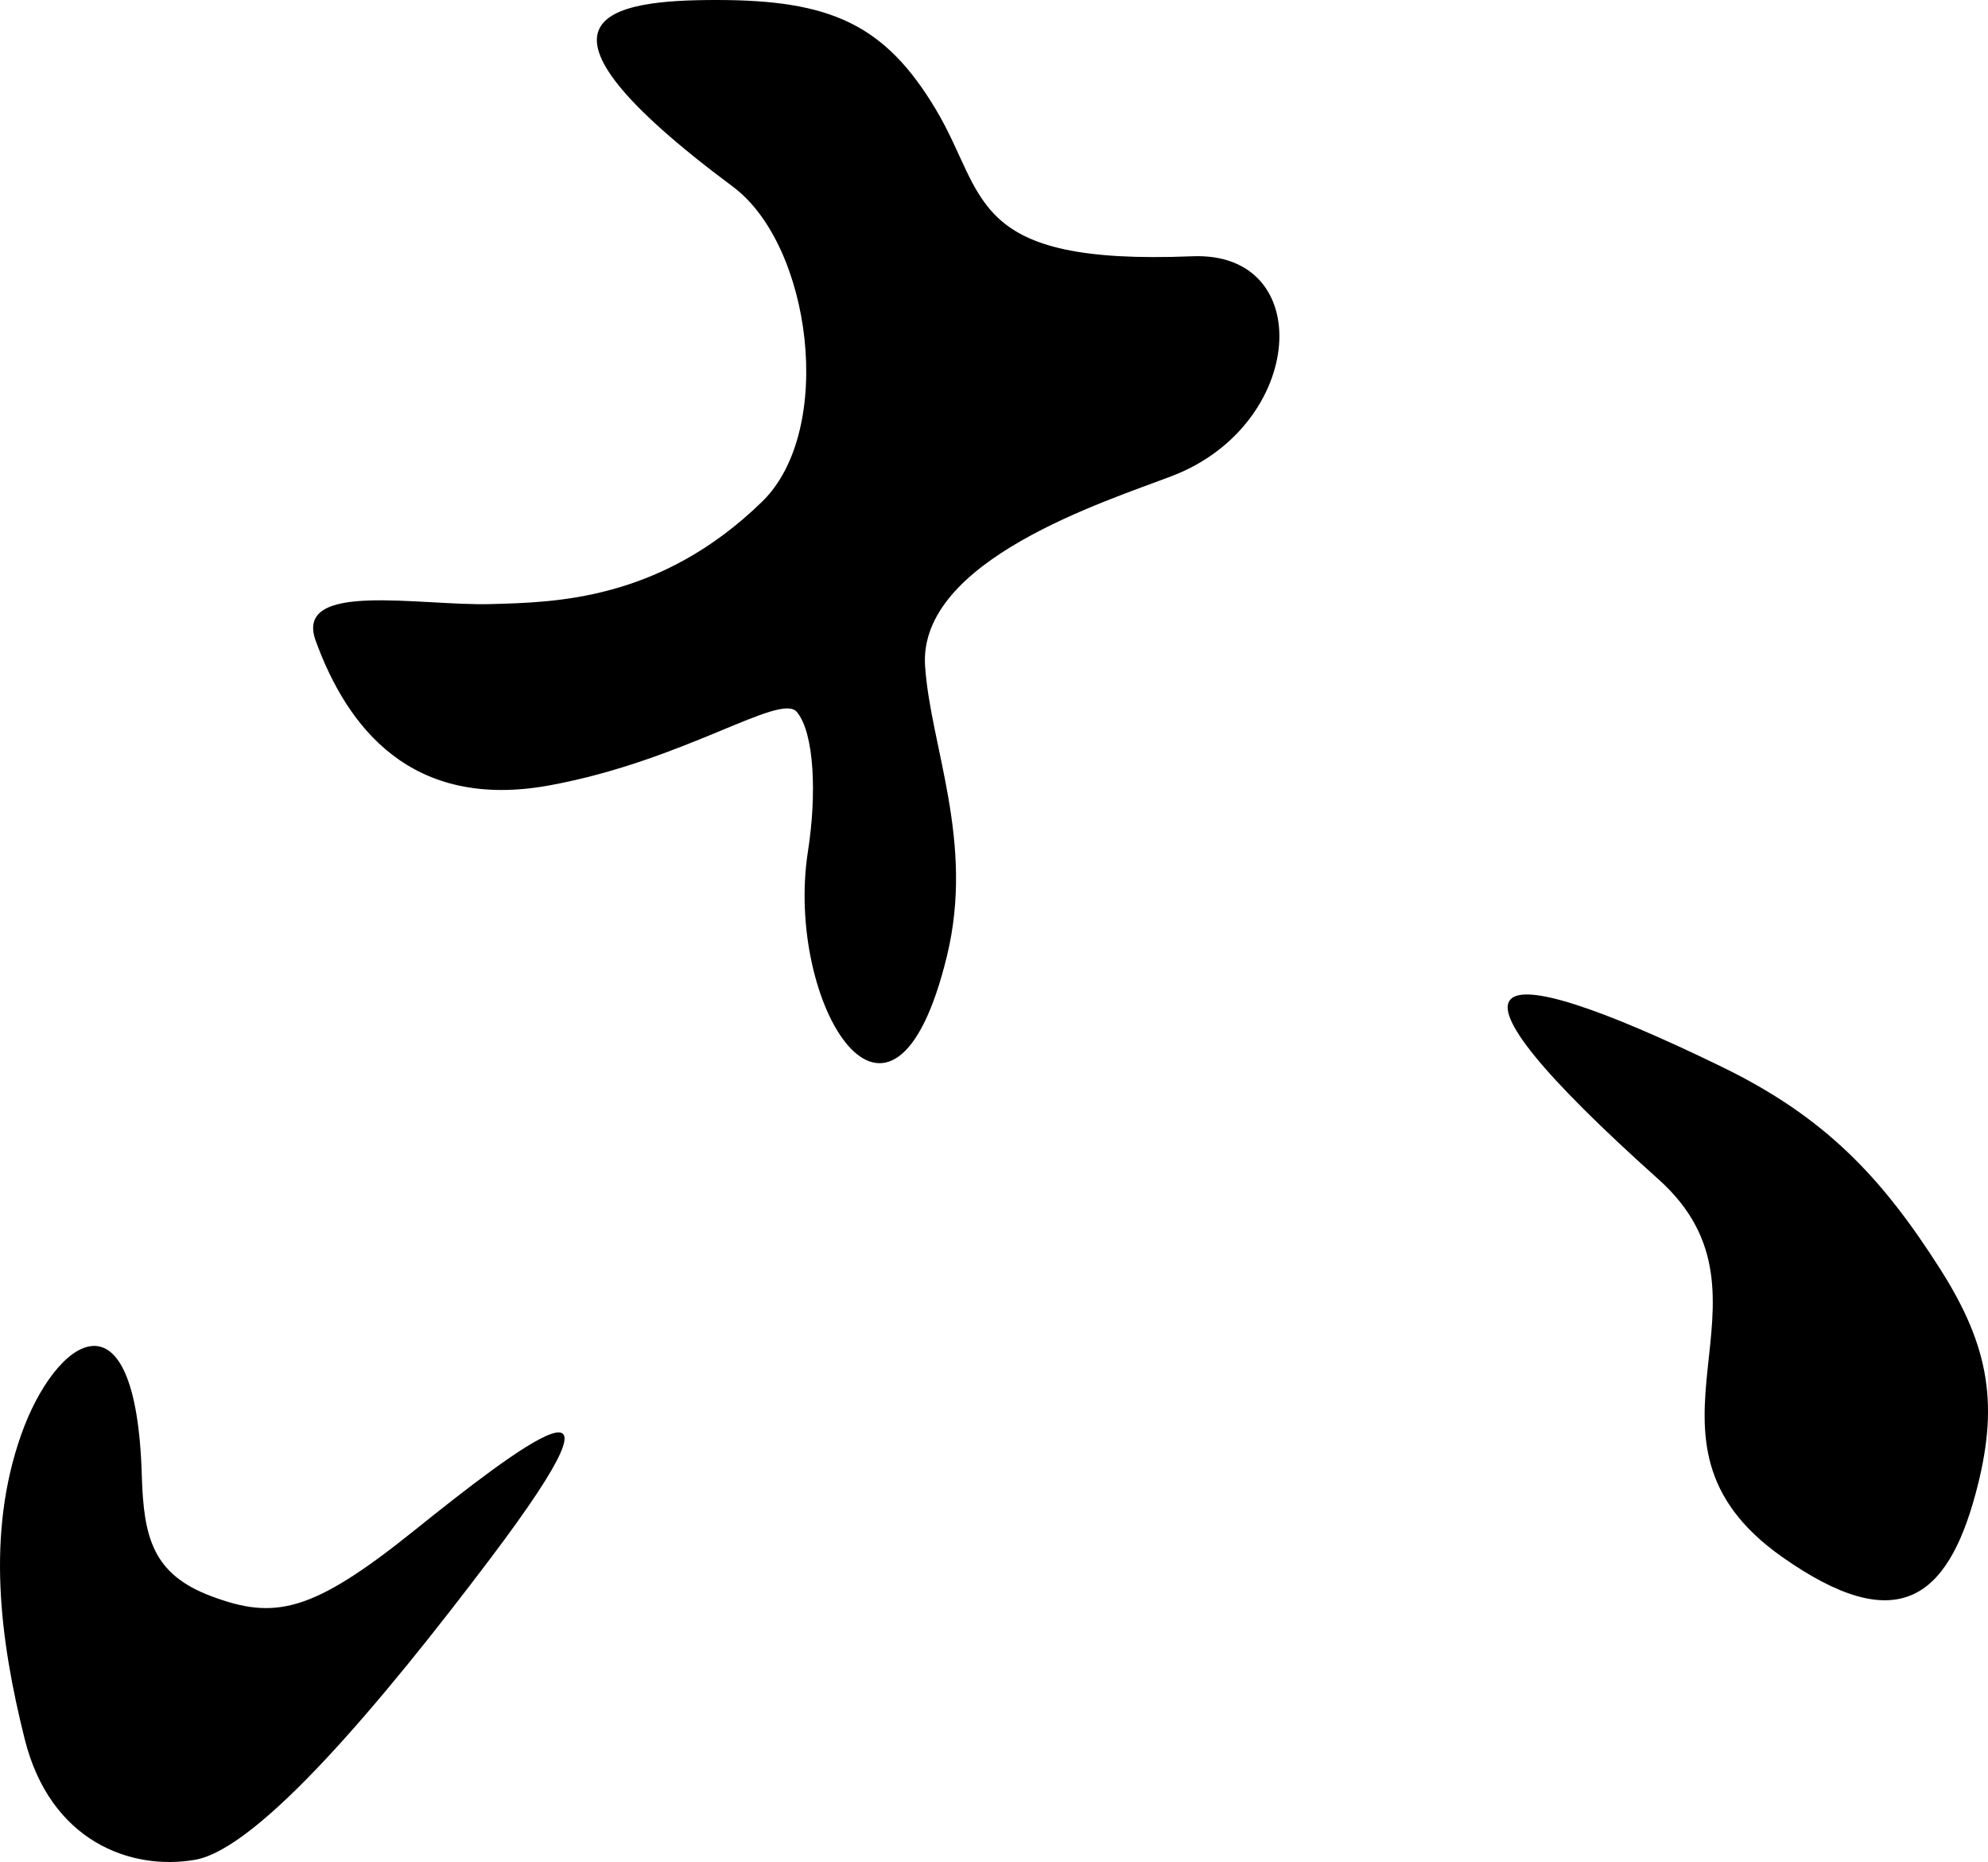
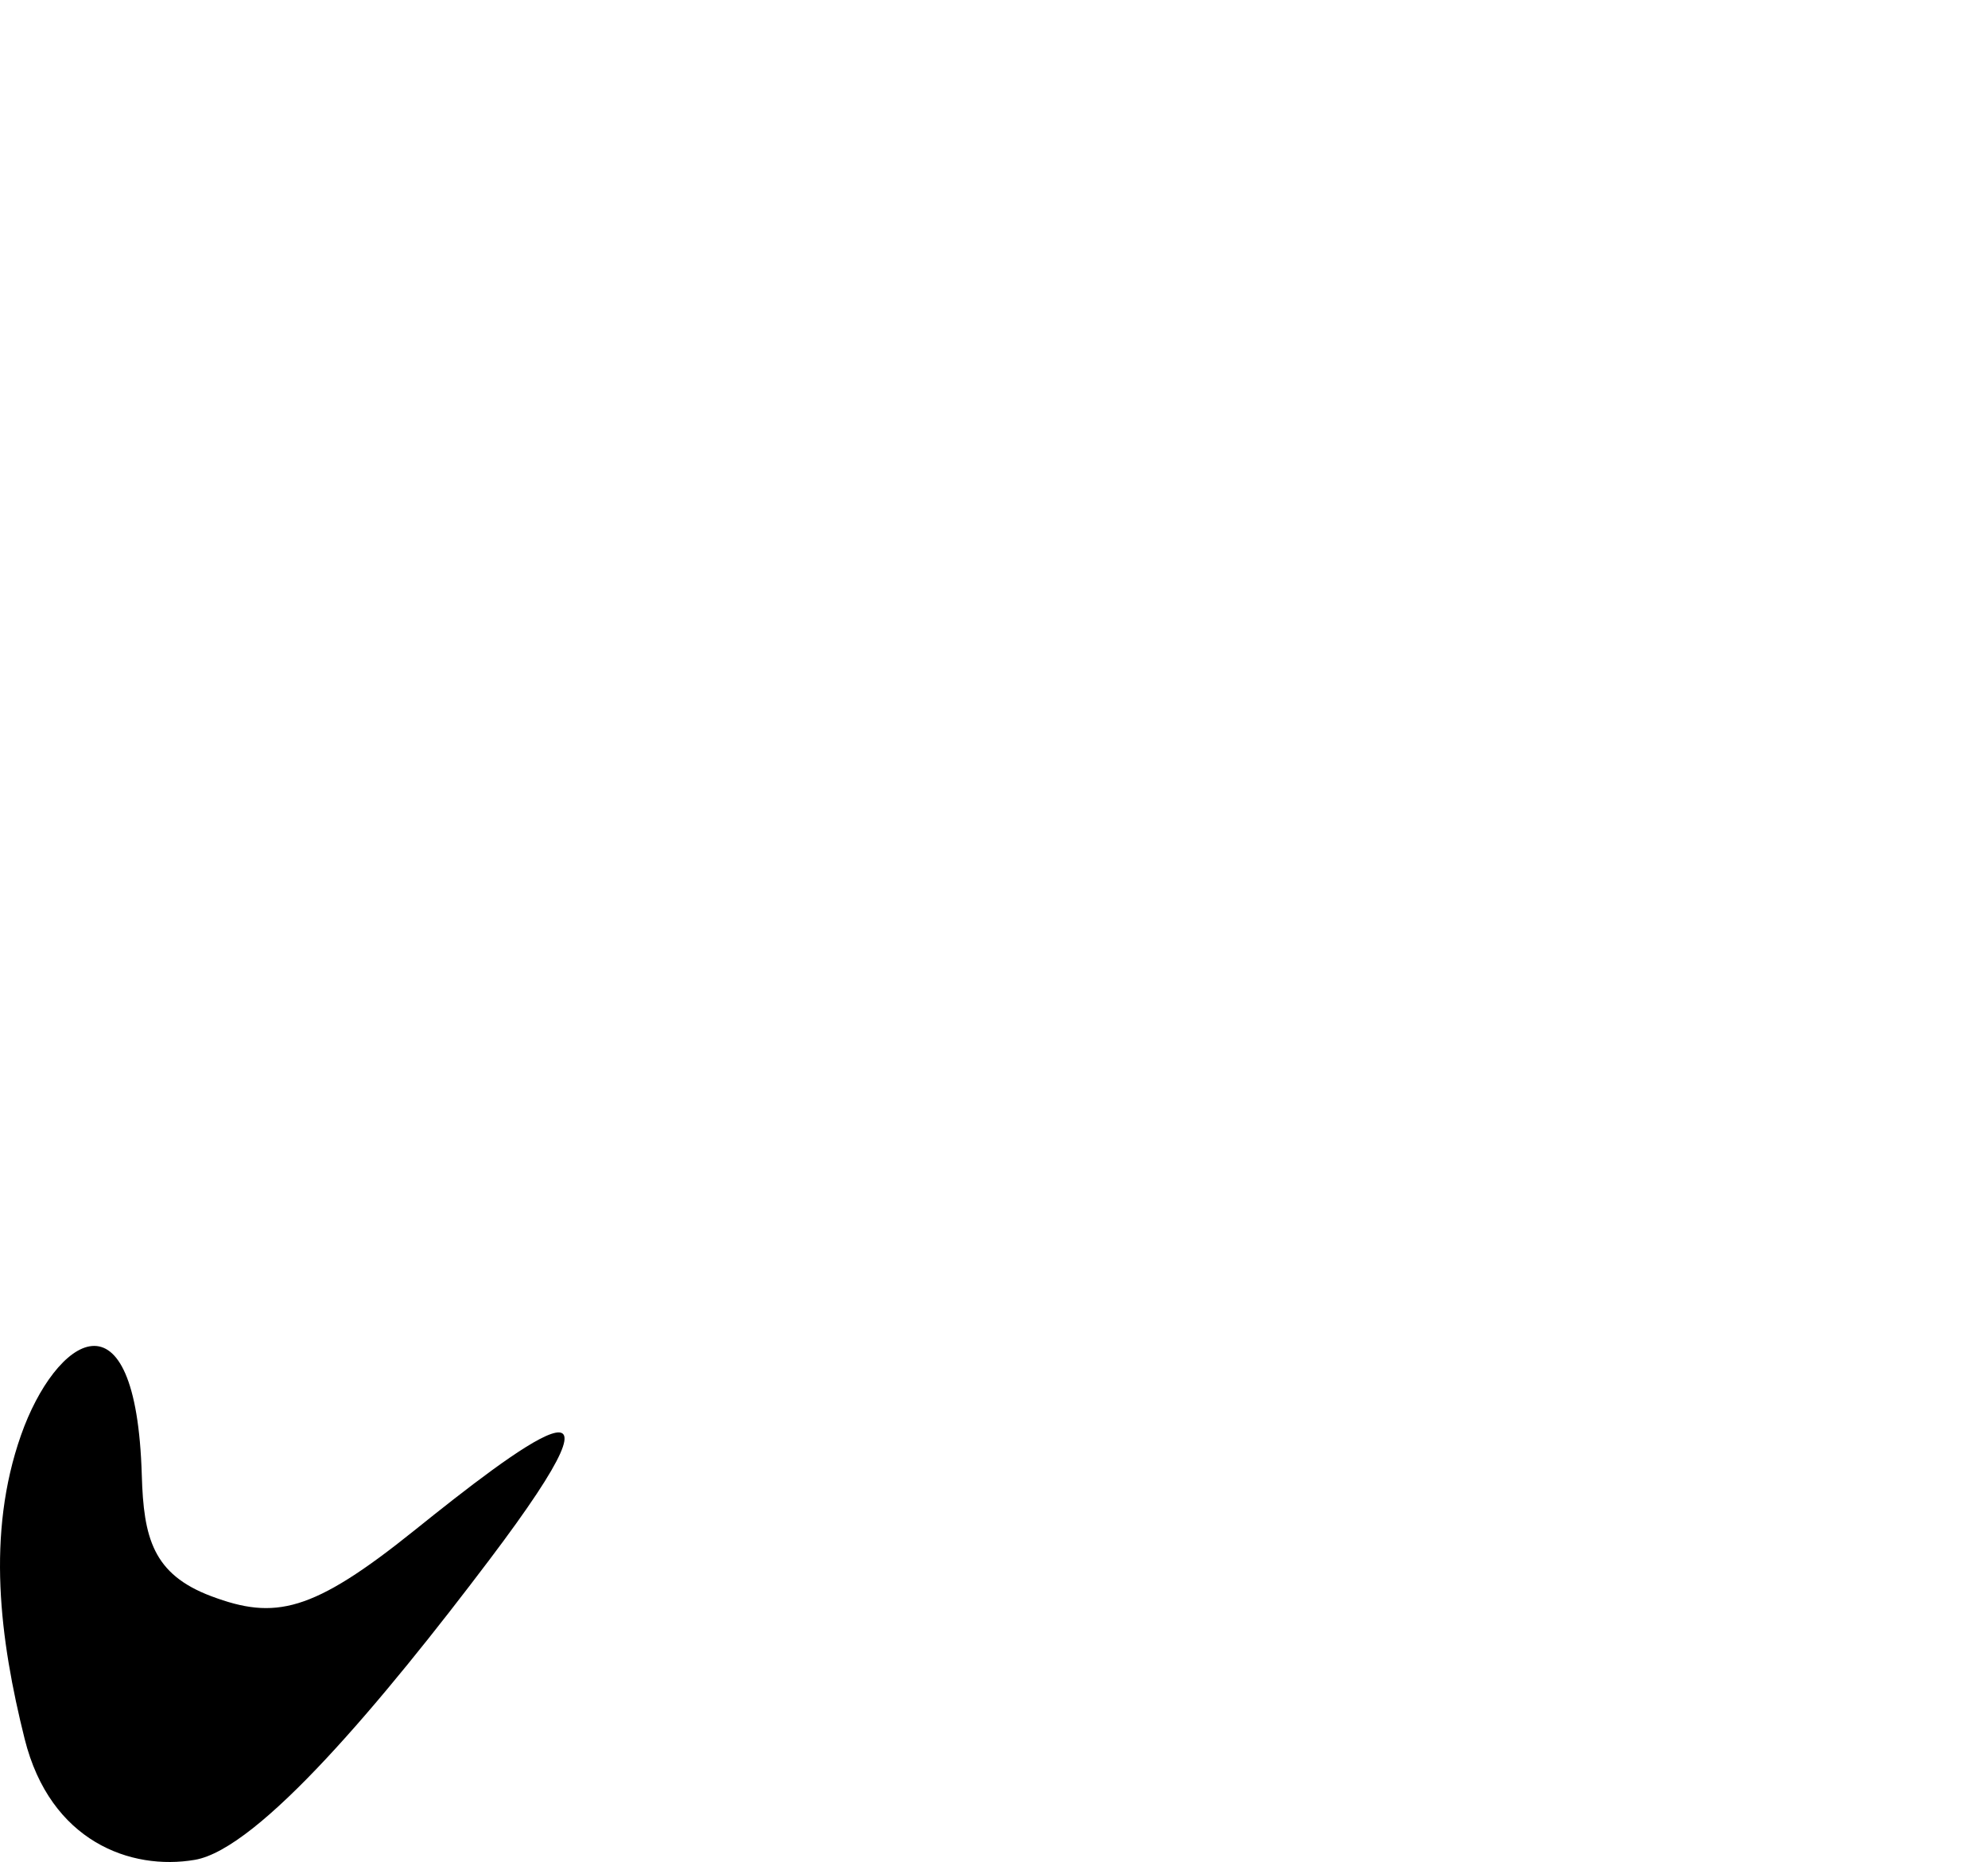
<svg xmlns="http://www.w3.org/2000/svg" version="1.1" id="レイヤー_1" width="362.091" height="339.063" viewBox="0 0 362.091 339.063" overflow="visible" enable-background="new 0 0 362.091 339.063" xml:space="preserve">
-   <path d="M133.495,34c14.333,10.667,18.667,44.333,5.333,57.333c-18.618,18.152-38,18.333-49.333,18.667  c-12.999,0.382-36-4.333-32,6.667c5.696,15.663,17.333,31,42.667,26.333c24.715-4.553,42-17,45-13.333  c3.194,3.904,3.6,15.119,2,25.333c-4.333,27.667,15.333,60.334,25.333,19c5.013-20.72-2.988-38-4-52.667  c-1.333-19.333,32.99-30.06,45-34.667c24.333-9.333,26.354-40.922,3.667-40c-41,1.667-37.333-11-46.667-26.667s-19.333-20-40-20  C111.205,0,91.758,2.938,133.495,34z" />
  <path d="M38.495,290.667c11.565,4.337,18.333,3,37-12c18.818-15.121,42.974-33.45,13.667,5.333  c-19.458,25.75-42,52.667-53.667,54.667s-26.333-3.333-31-22c-4.545-18.182-7-37.333-0.667-55.333  c6.235-17.721,20.96-28.01,22,7.333C26.161,280,27.828,286.667,38.495,290.667z" />
-   <path d="M302.078,214.75c24.365,21.815-8,47.25,22.5,68.75c20.879,14.718,30.06,7.736,35.25-11.5c4.25-15.75,2.75-26.5-6.5-41  c-10.568-16.566-20.844-27.564-39.75-36.75C269.328,172.75,259.078,176.25,302.078,214.75z" />
</svg>